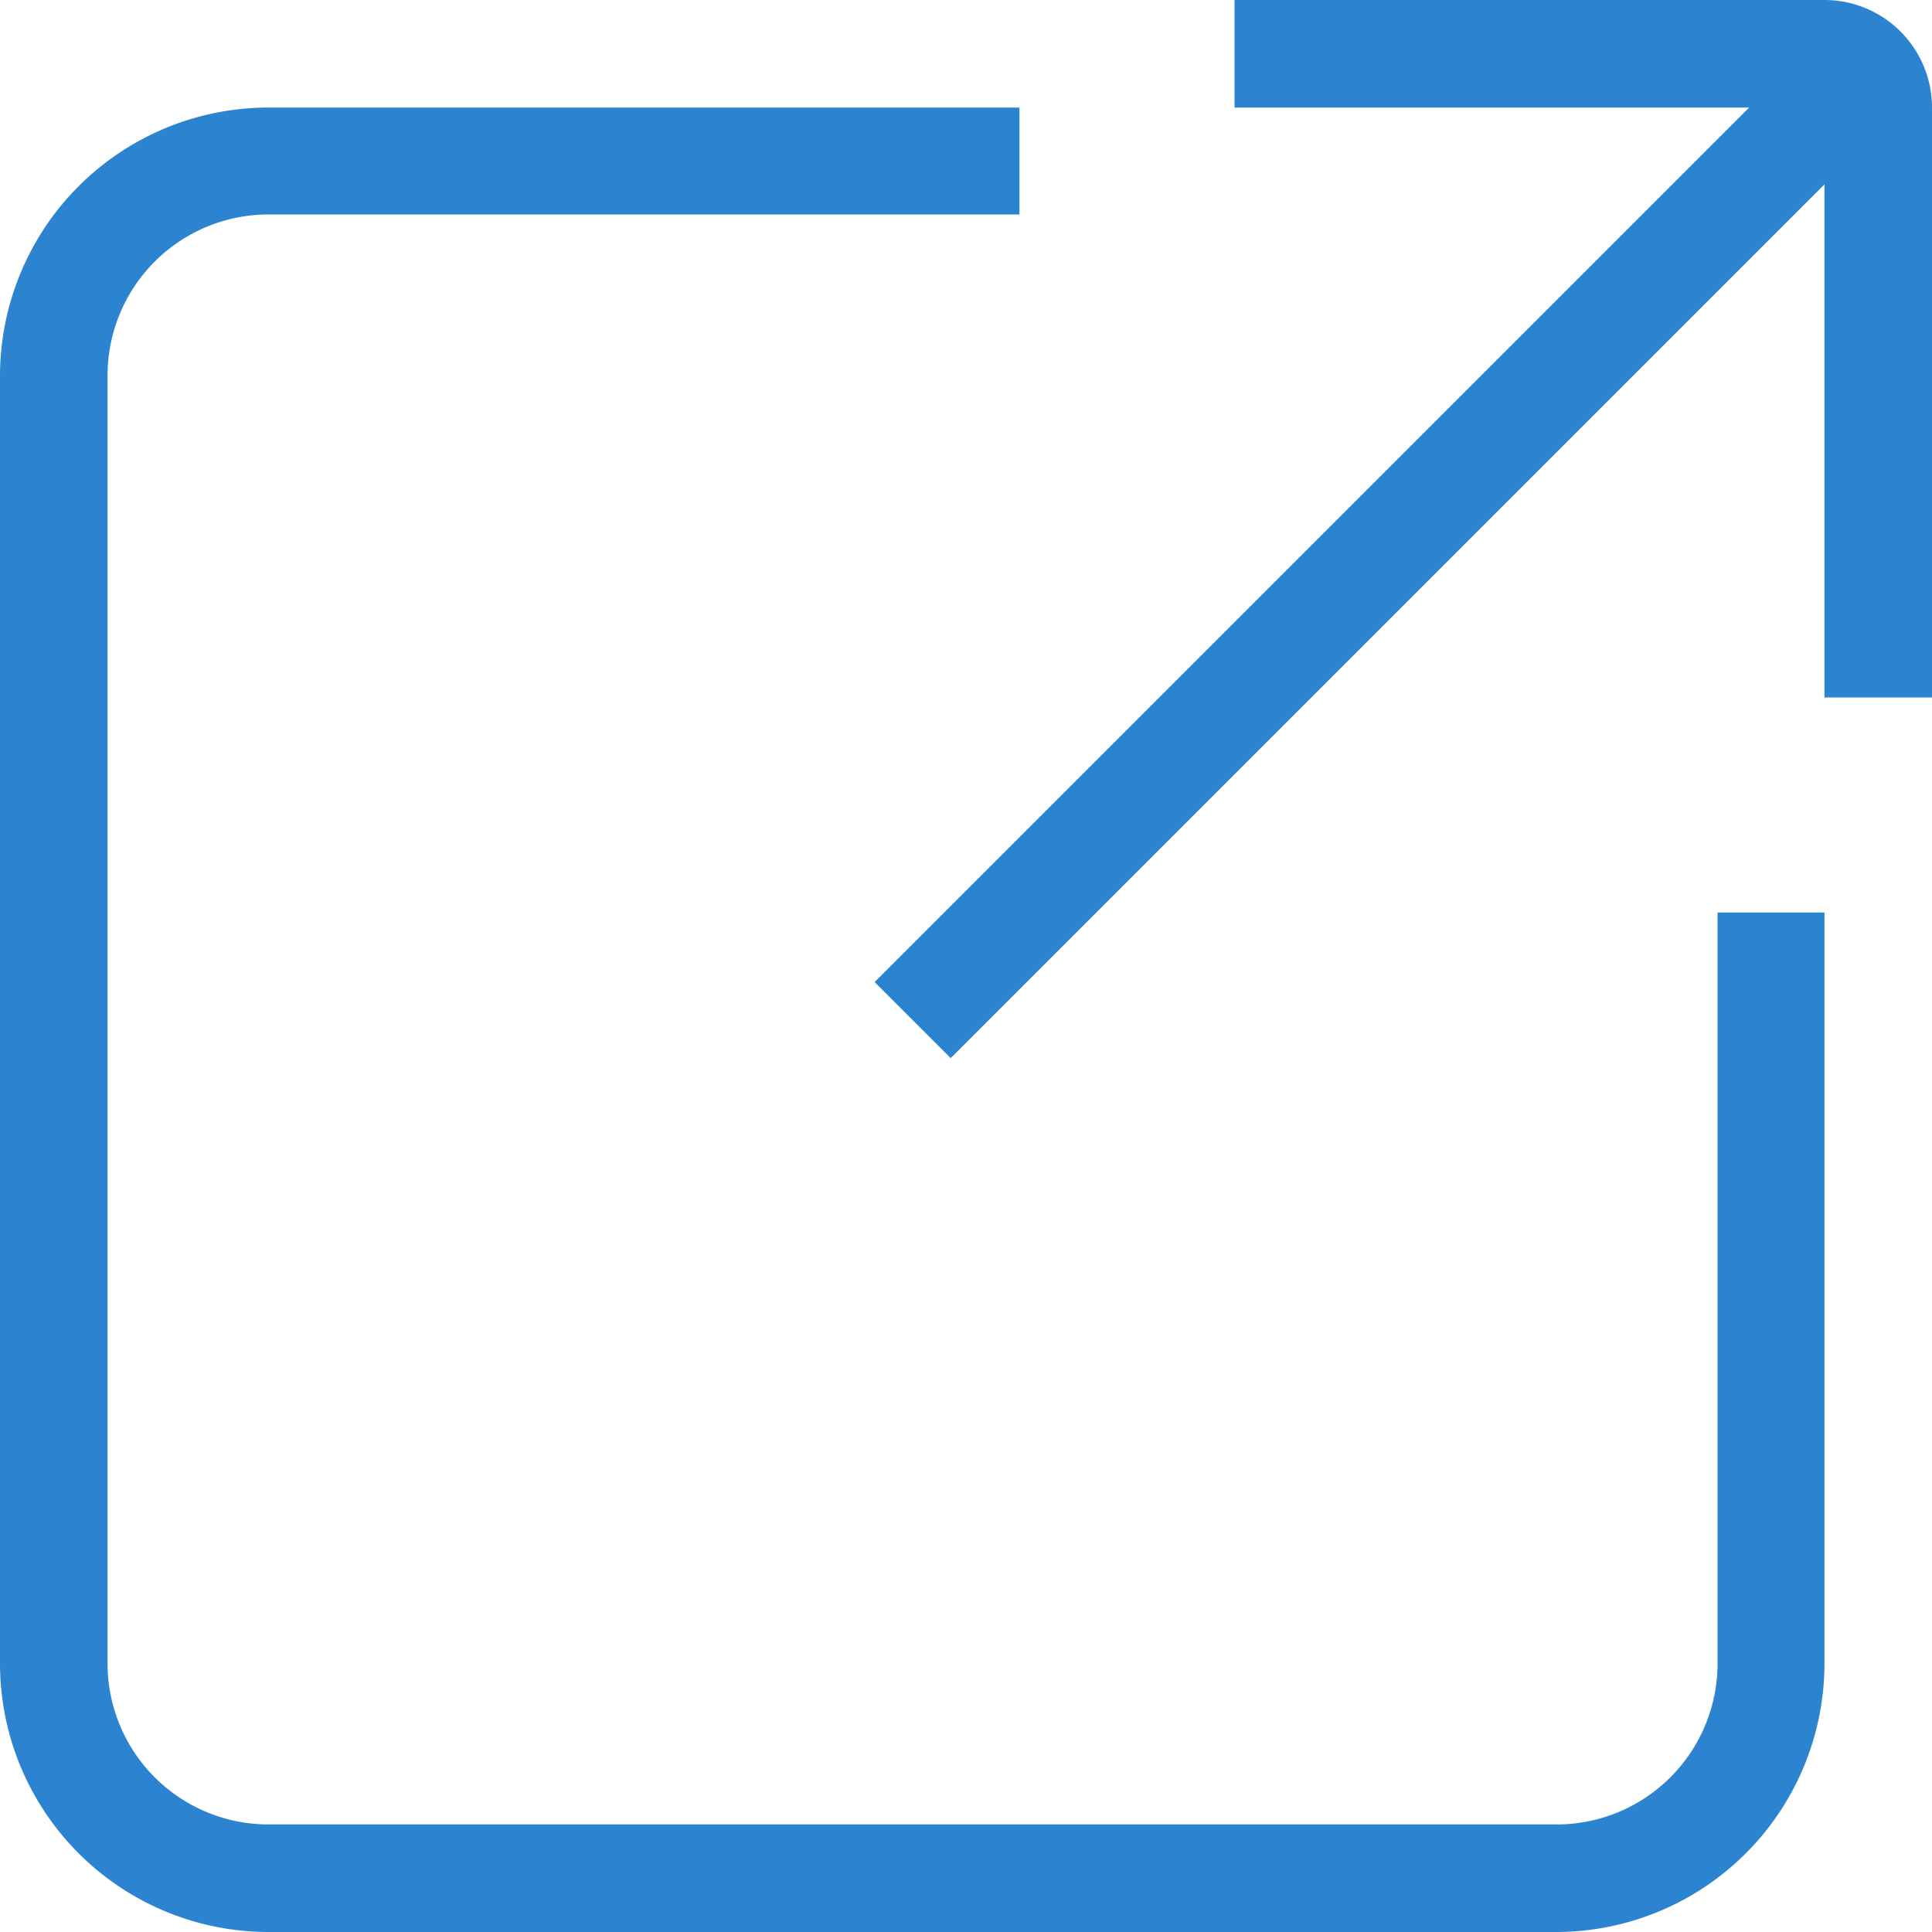
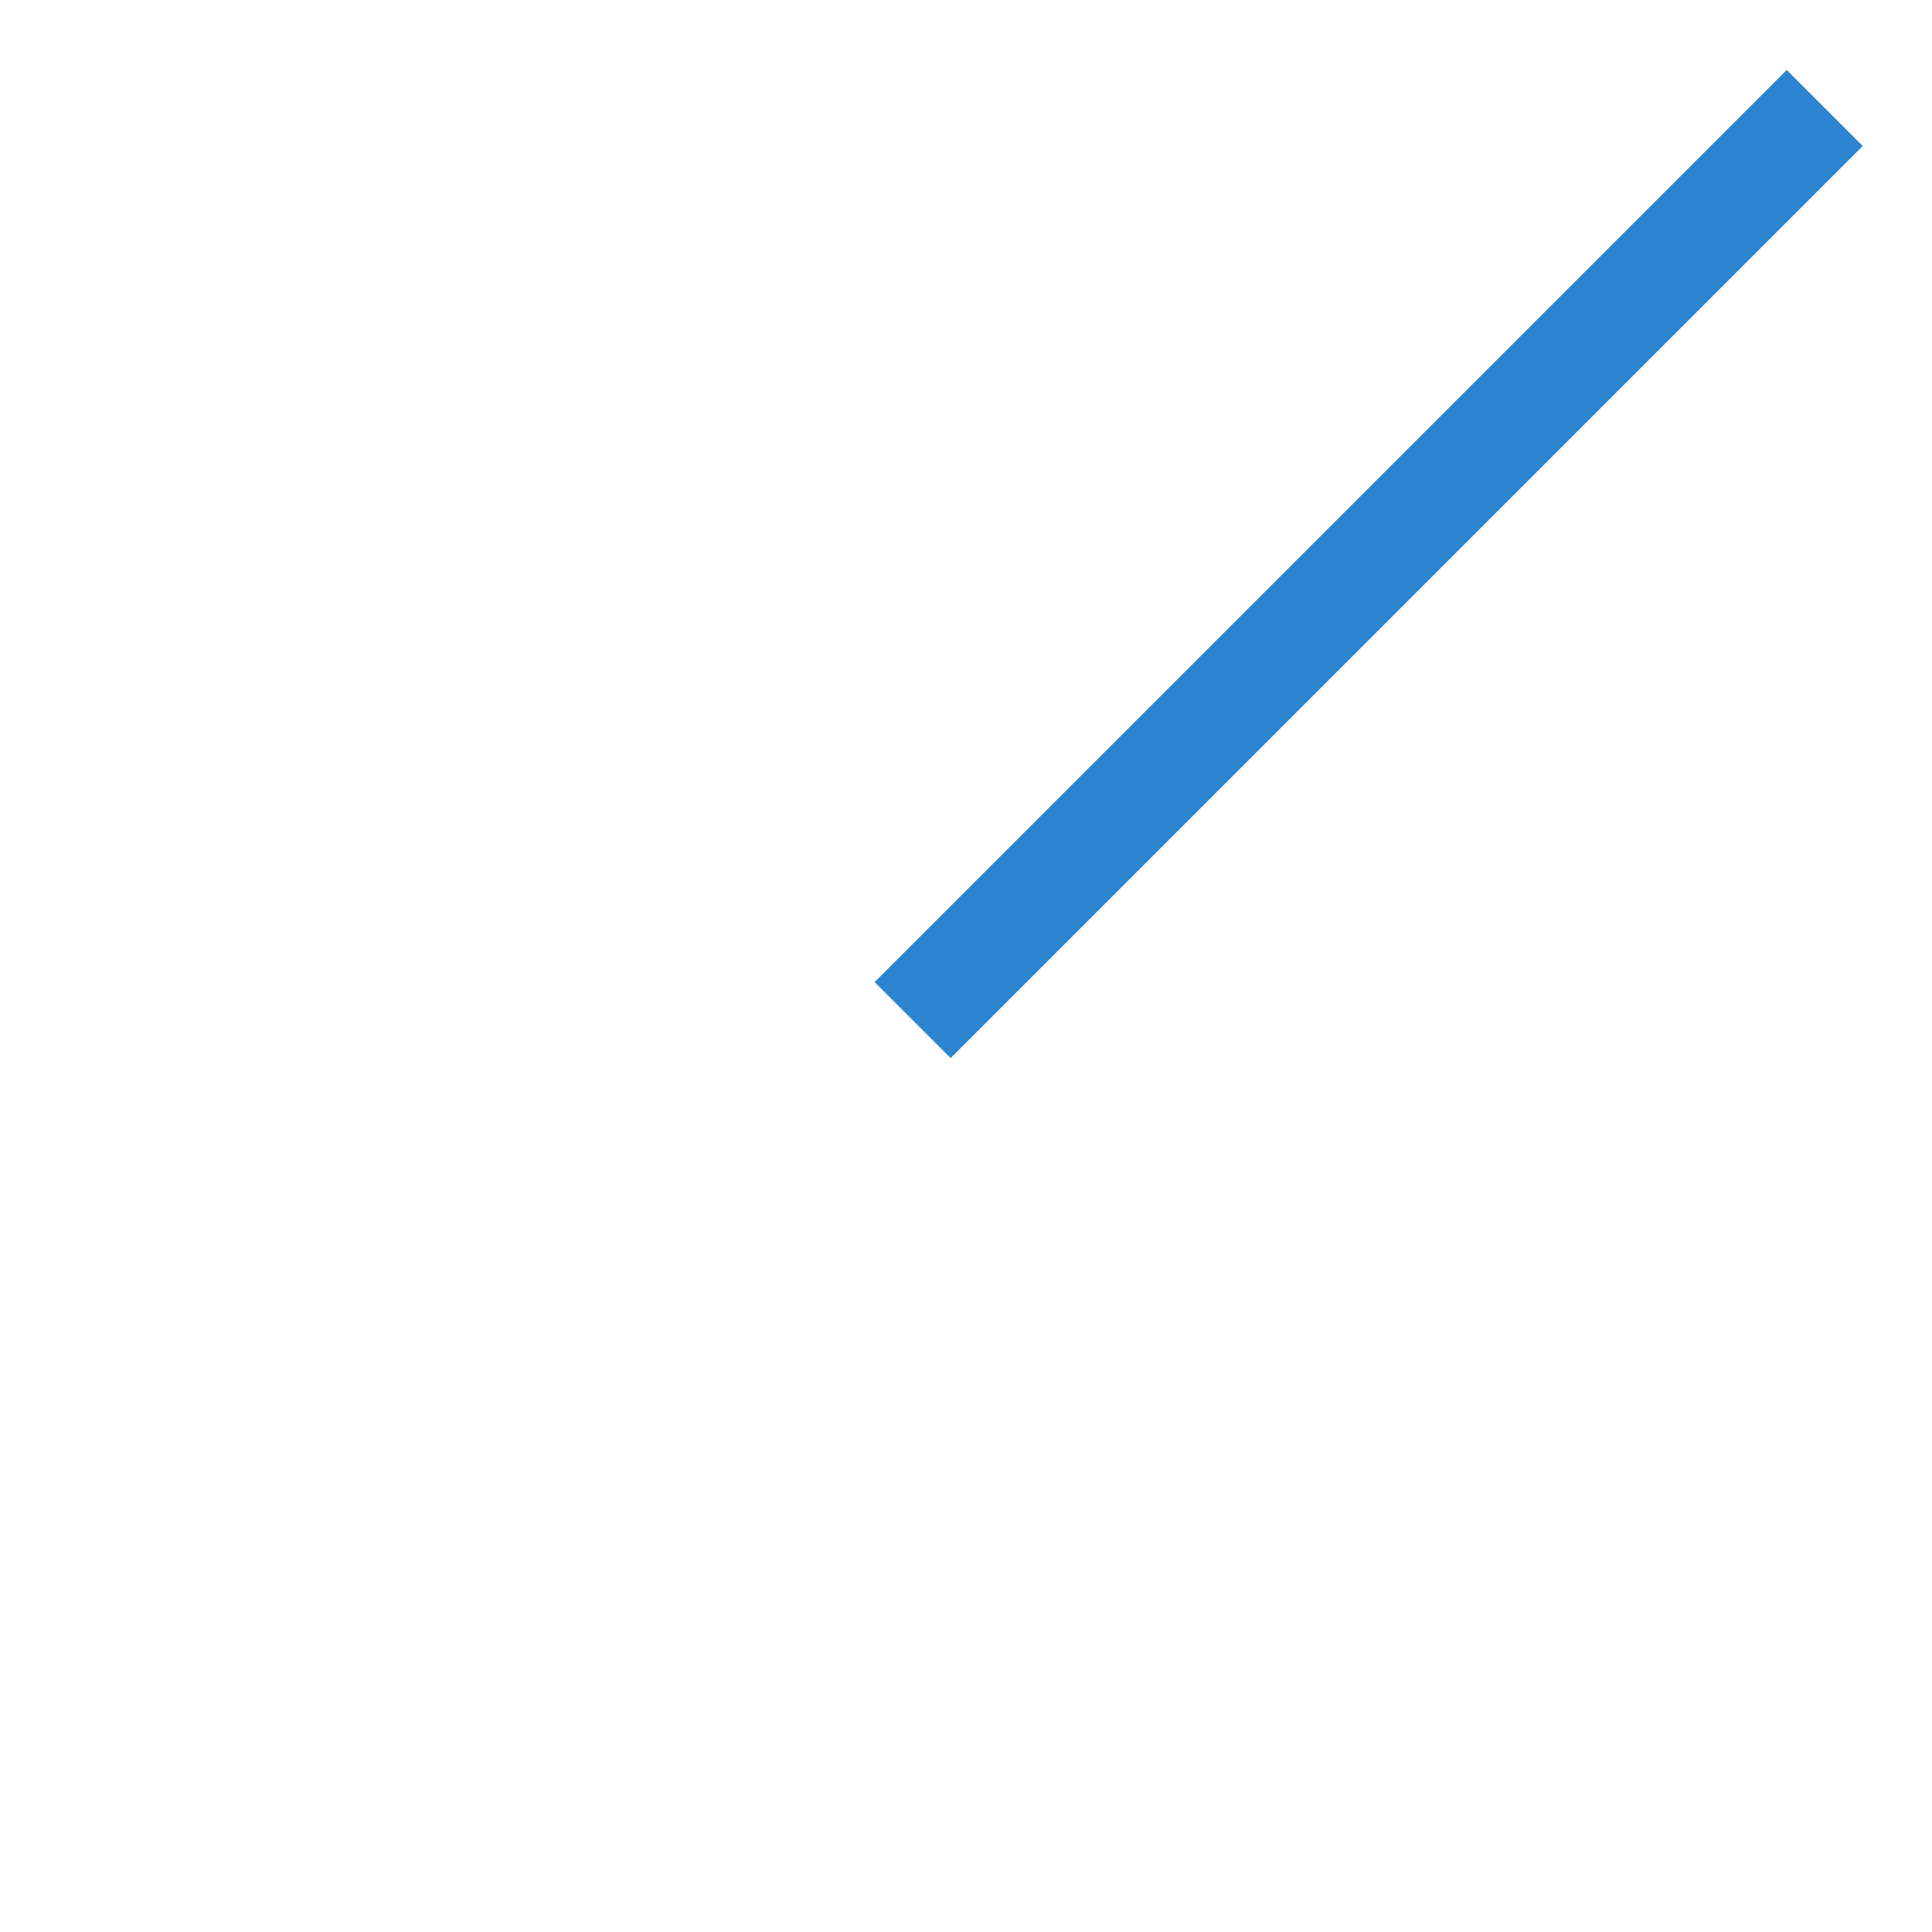
<svg xmlns="http://www.w3.org/2000/svg" viewBox="0 0 30 30">
  <defs>
    <style>.cls-1{fill:#2c84d0;}</style>
  </defs>
  <title>link_logo</title>
  <g id="レイヤー_2" data-name="レイヤー 2">
    <g id="レイヤー_1-2" data-name="レイヤー 1">
-       <path class="cls-1" d="M24.17,30h-20A4.17,4.17,0,0,1,0,25.83v-20A4.17,4.17,0,0,1,4.17,1.67H15.83V3.33H4.17a2.5,2.5,0,0,0-2.5,2.5v20a2.5,2.5,0,0,0,2.5,2.5h20a2.5,2.5,0,0,0,2.5-2.5V14.17h1.66V25.83A4.17,4.17,0,0,1,24.17,30Z" />
      <rect class="cls-1" x="11.23" y="7.92" width="20.03" height="1.67" transform="translate(0.04 17.59) rotate(-45)" />
-       <path class="cls-1" d="M30,10.83H28.33V1.67H19.17V0h9.16A1.67,1.67,0,0,1,30,1.67Z" />
    </g>
  </g>
</svg>